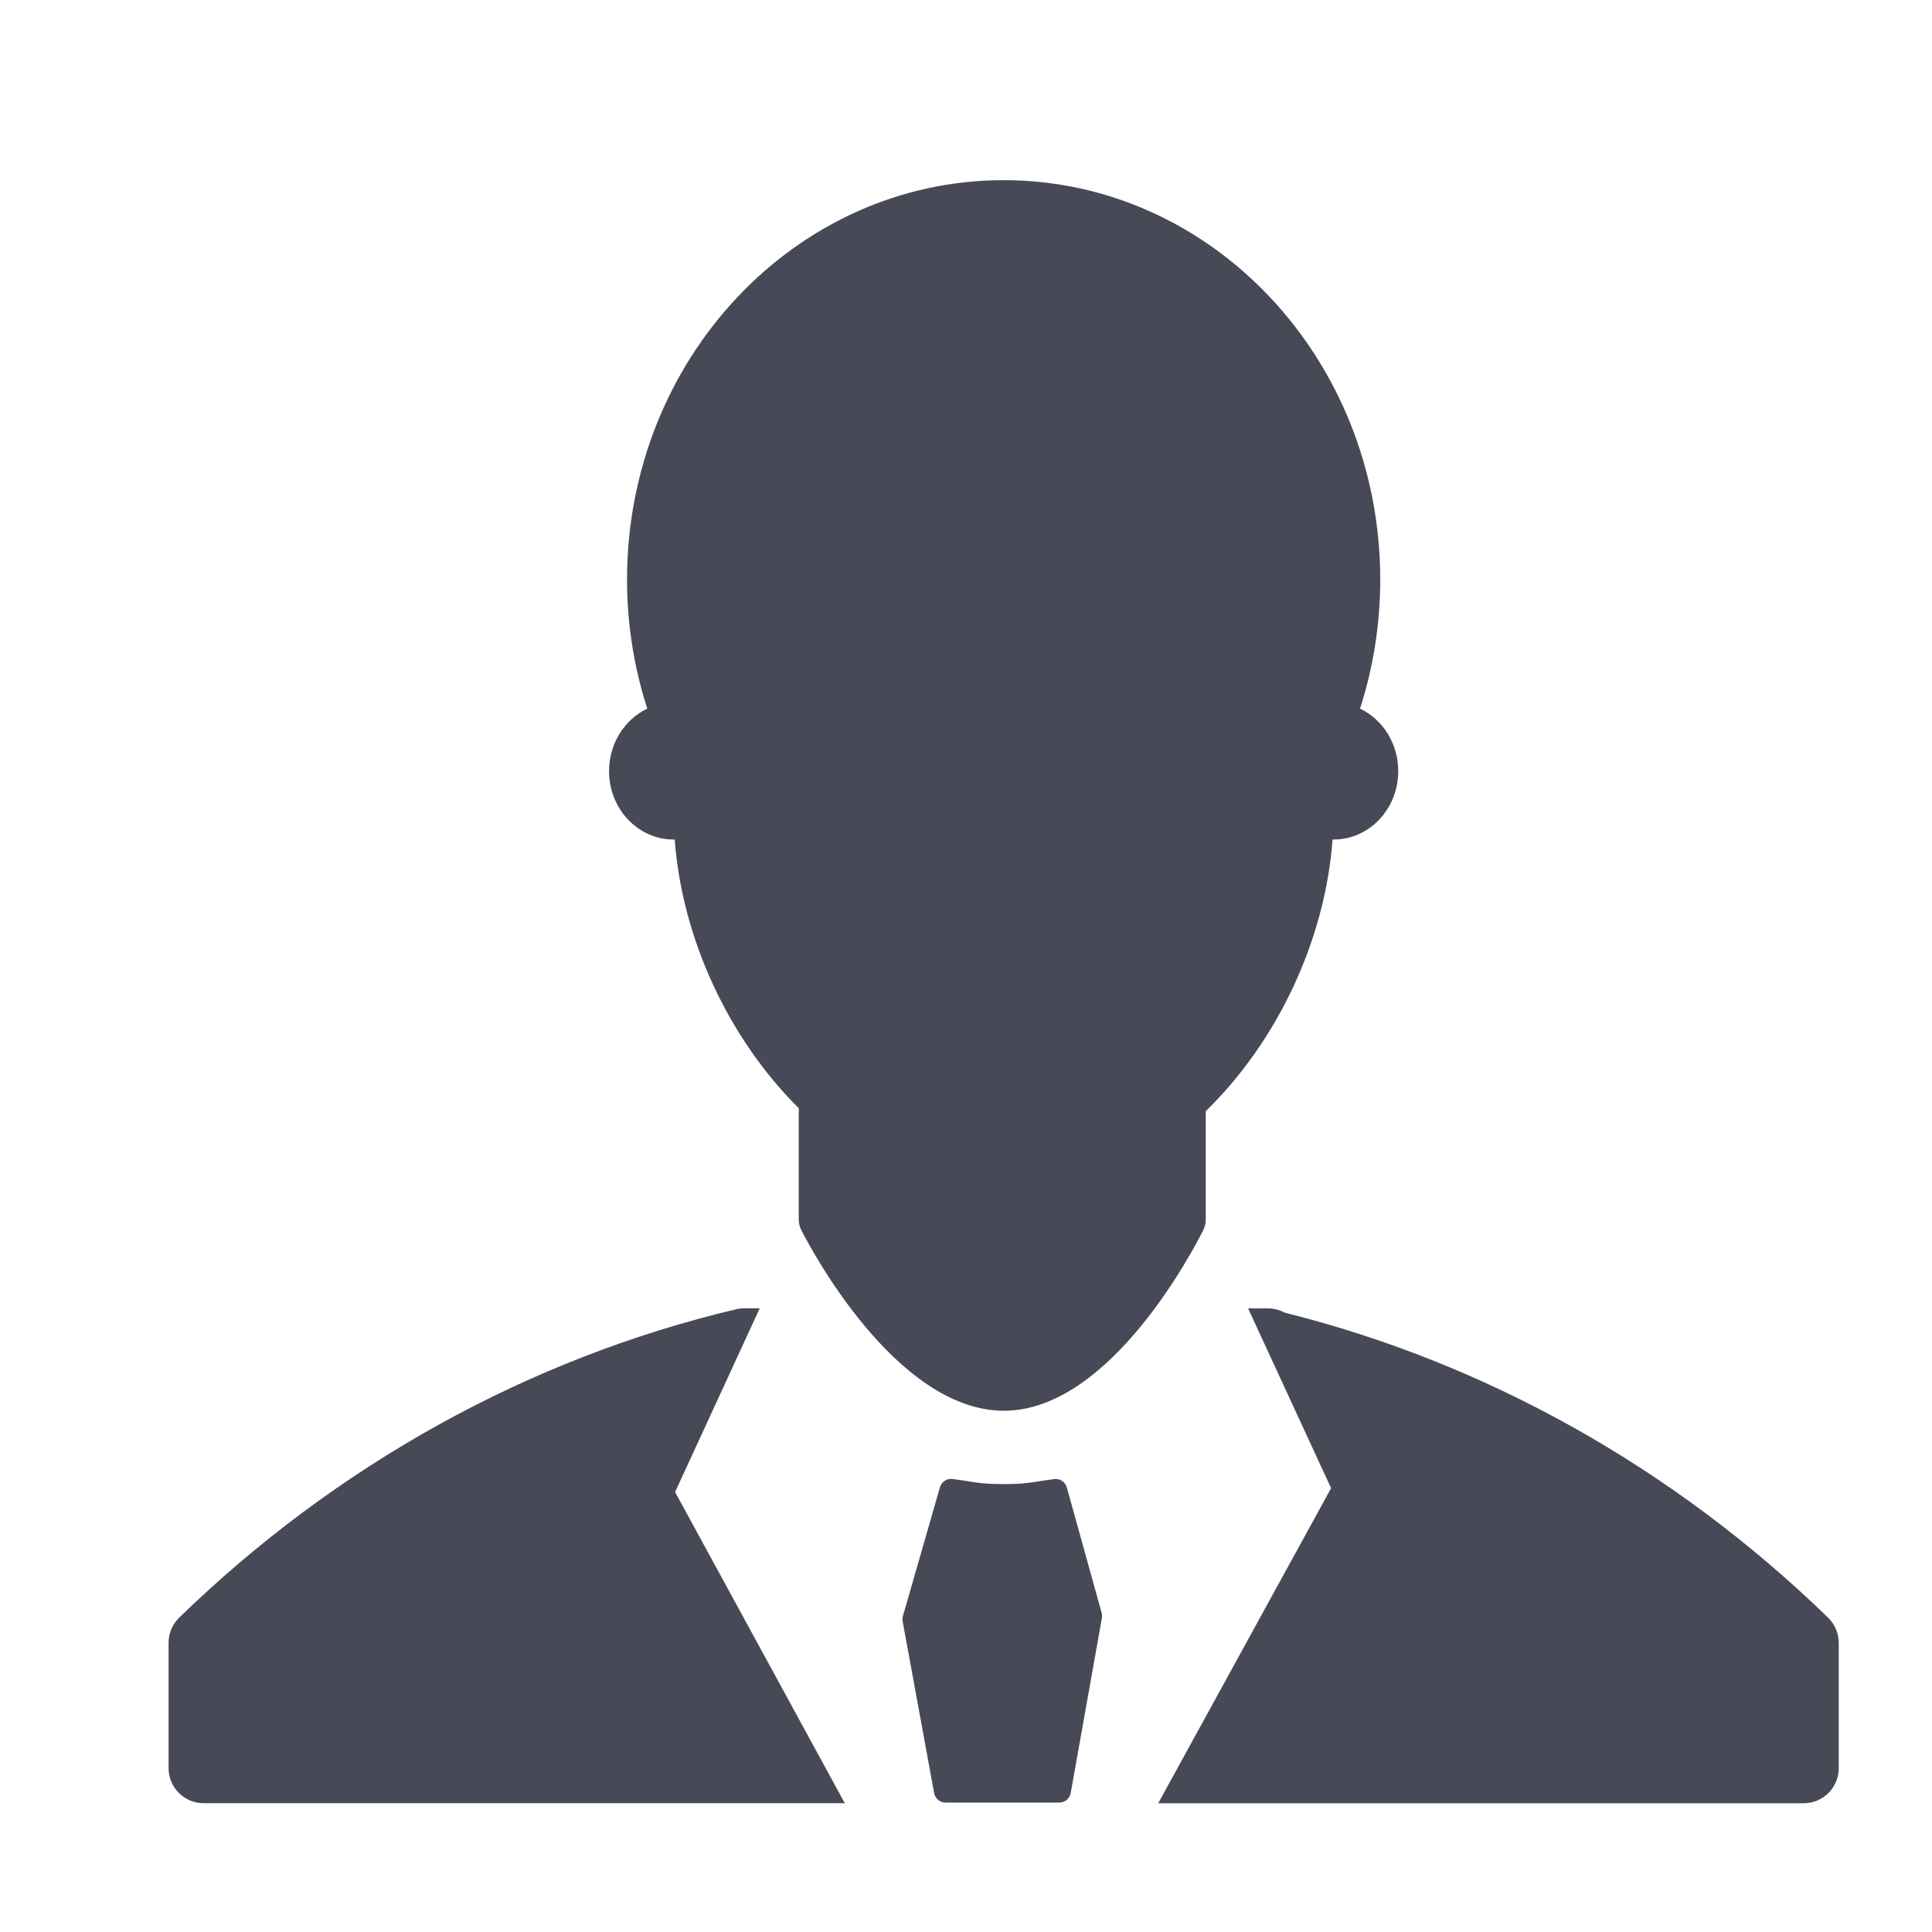
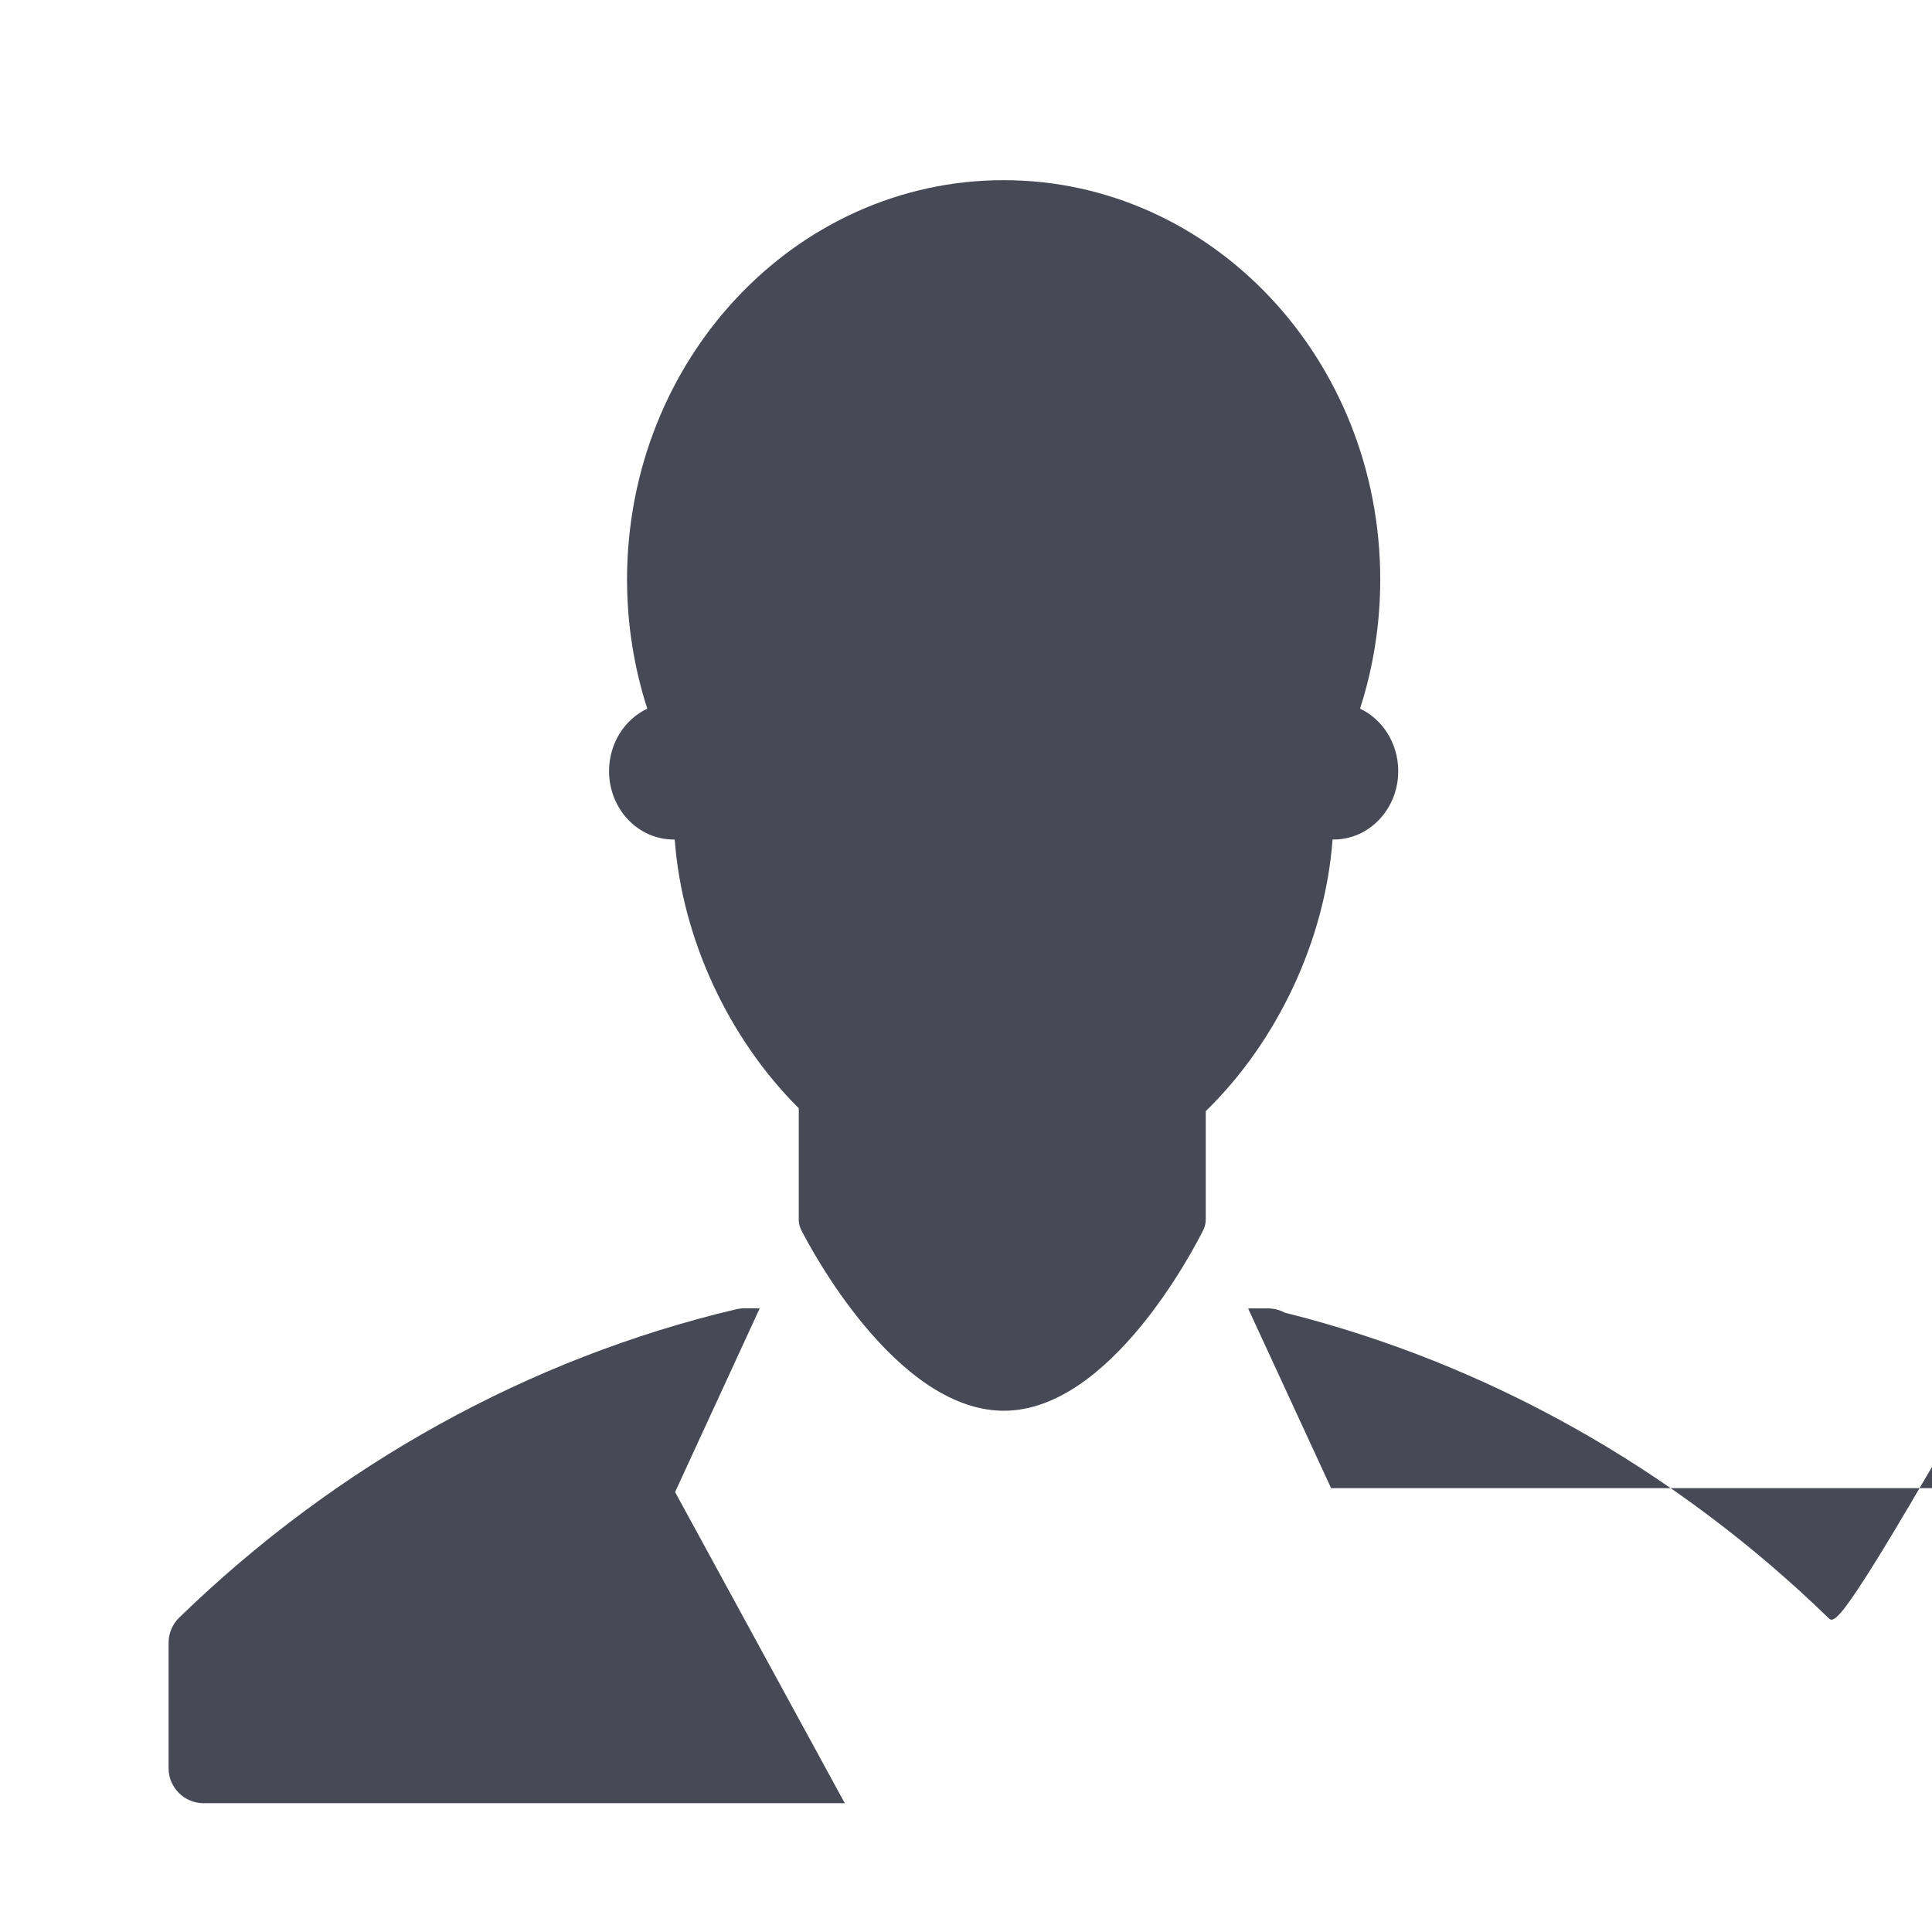
<svg xmlns="http://www.w3.org/2000/svg" enable-background="new 0 0 56.693 56.693" height="56.693px" id="Layer_1" version="1.1" viewBox="0 0 56.693 56.693" width="56.693px" xml:space="preserve">
  <g>
-     <path d="M31.306,43.651c-0.046-0.164-0.2-0.271-0.376-0.248c-0.208,0.027-0.363,0.053-0.493,0.072   c-0.318,0.049-0.479,0.074-0.985,0.074c-0.514,0-0.677-0.025-1-0.076c-0.132-0.021-0.286-0.045-0.496-0.074   c-0.168-0.023-0.328,0.084-0.375,0.246l-1.085,3.775c-0.016,0.051-0.018,0.105-0.008,0.158l0.923,5.037   c0.03,0.164,0.172,0.281,0.338,0.281h3.332c0.166,0,0.31-0.119,0.338-0.281l0.915-5.135c0.009-0.053,0.007-0.104-0.007-0.152   L31.306,43.651z" fill="#474A56" />
-     <path d="M53.643,47.468c-4.514-4.383-10.021-7.471-15.944-8.949c-0.149-0.082-0.319-0.125-0.493-0.125h-0.537   c-0.014,0-0.028,0.002-0.043,0.004l2.434,5.271l-5.073,9.246h18.94c0.568,0,1.029-0.459,1.029-1.029v-3.678   C53.955,47.929,53.842,47.661,53.643,47.468z" fill="#474A56" />
+     <path d="M53.643,47.468c-4.514-4.383-10.021-7.471-15.944-8.949c-0.149-0.082-0.319-0.125-0.493-0.125h-0.537   c-0.014,0-0.028,0.002-0.043,0.004l2.434,5.271h18.94c0.568,0,1.029-0.459,1.029-1.029v-3.678   C53.955,47.929,53.842,47.661,53.643,47.468z" fill="#474A56" />
    <path d="M22.291,38.397c-0.021,0-0.039-0.006-0.059-0.006h-0.391c-0.079,0-0.158,0.01-0.236,0.027   c-6.08,1.439-11.732,4.568-16.346,9.049c-0.2,0.195-0.312,0.461-0.312,0.74v3.678c0,0.57,0.461,1.029,1.029,1.029h18.814   l-4.98-9.131L22.291,38.397z" fill="#474A56" />
    <path d="M35.382,35.784v-3.178c2.093-2.037,3.501-5.004,3.721-7.971c0.011,0,0.022,0,0.033,0   c1.046,0,1.894-0.898,1.894-2.007c0-0.818-0.461-1.521-1.121-1.833c0.383-1.188,0.593-2.461,0.593-3.787   c0-6.471-4.946-11.721-11.05-11.721S18.4,10.538,18.4,17.008c0,1.326,0.212,2.6,0.594,3.787c-0.66,0.312-1.122,1.015-1.122,1.833   c0,1.108,0.848,2.007,1.894,2.007c0.012,0,0.021,0,0.033,0c0.217,2.928,1.594,5.852,3.64,7.885v3.264   c0,0.107,0.024,0.215,0.074,0.312c0.272,0.535,2.758,5.236,5.885,5.301c0.004,0,0.056,0,0.06,0c0,0,0,0,0.002,0   c3.12,0,5.58-4.764,5.852-5.307C35.357,35.995,35.382,35.892,35.382,35.784z" fill="#474A56" />
  </g>
</svg>